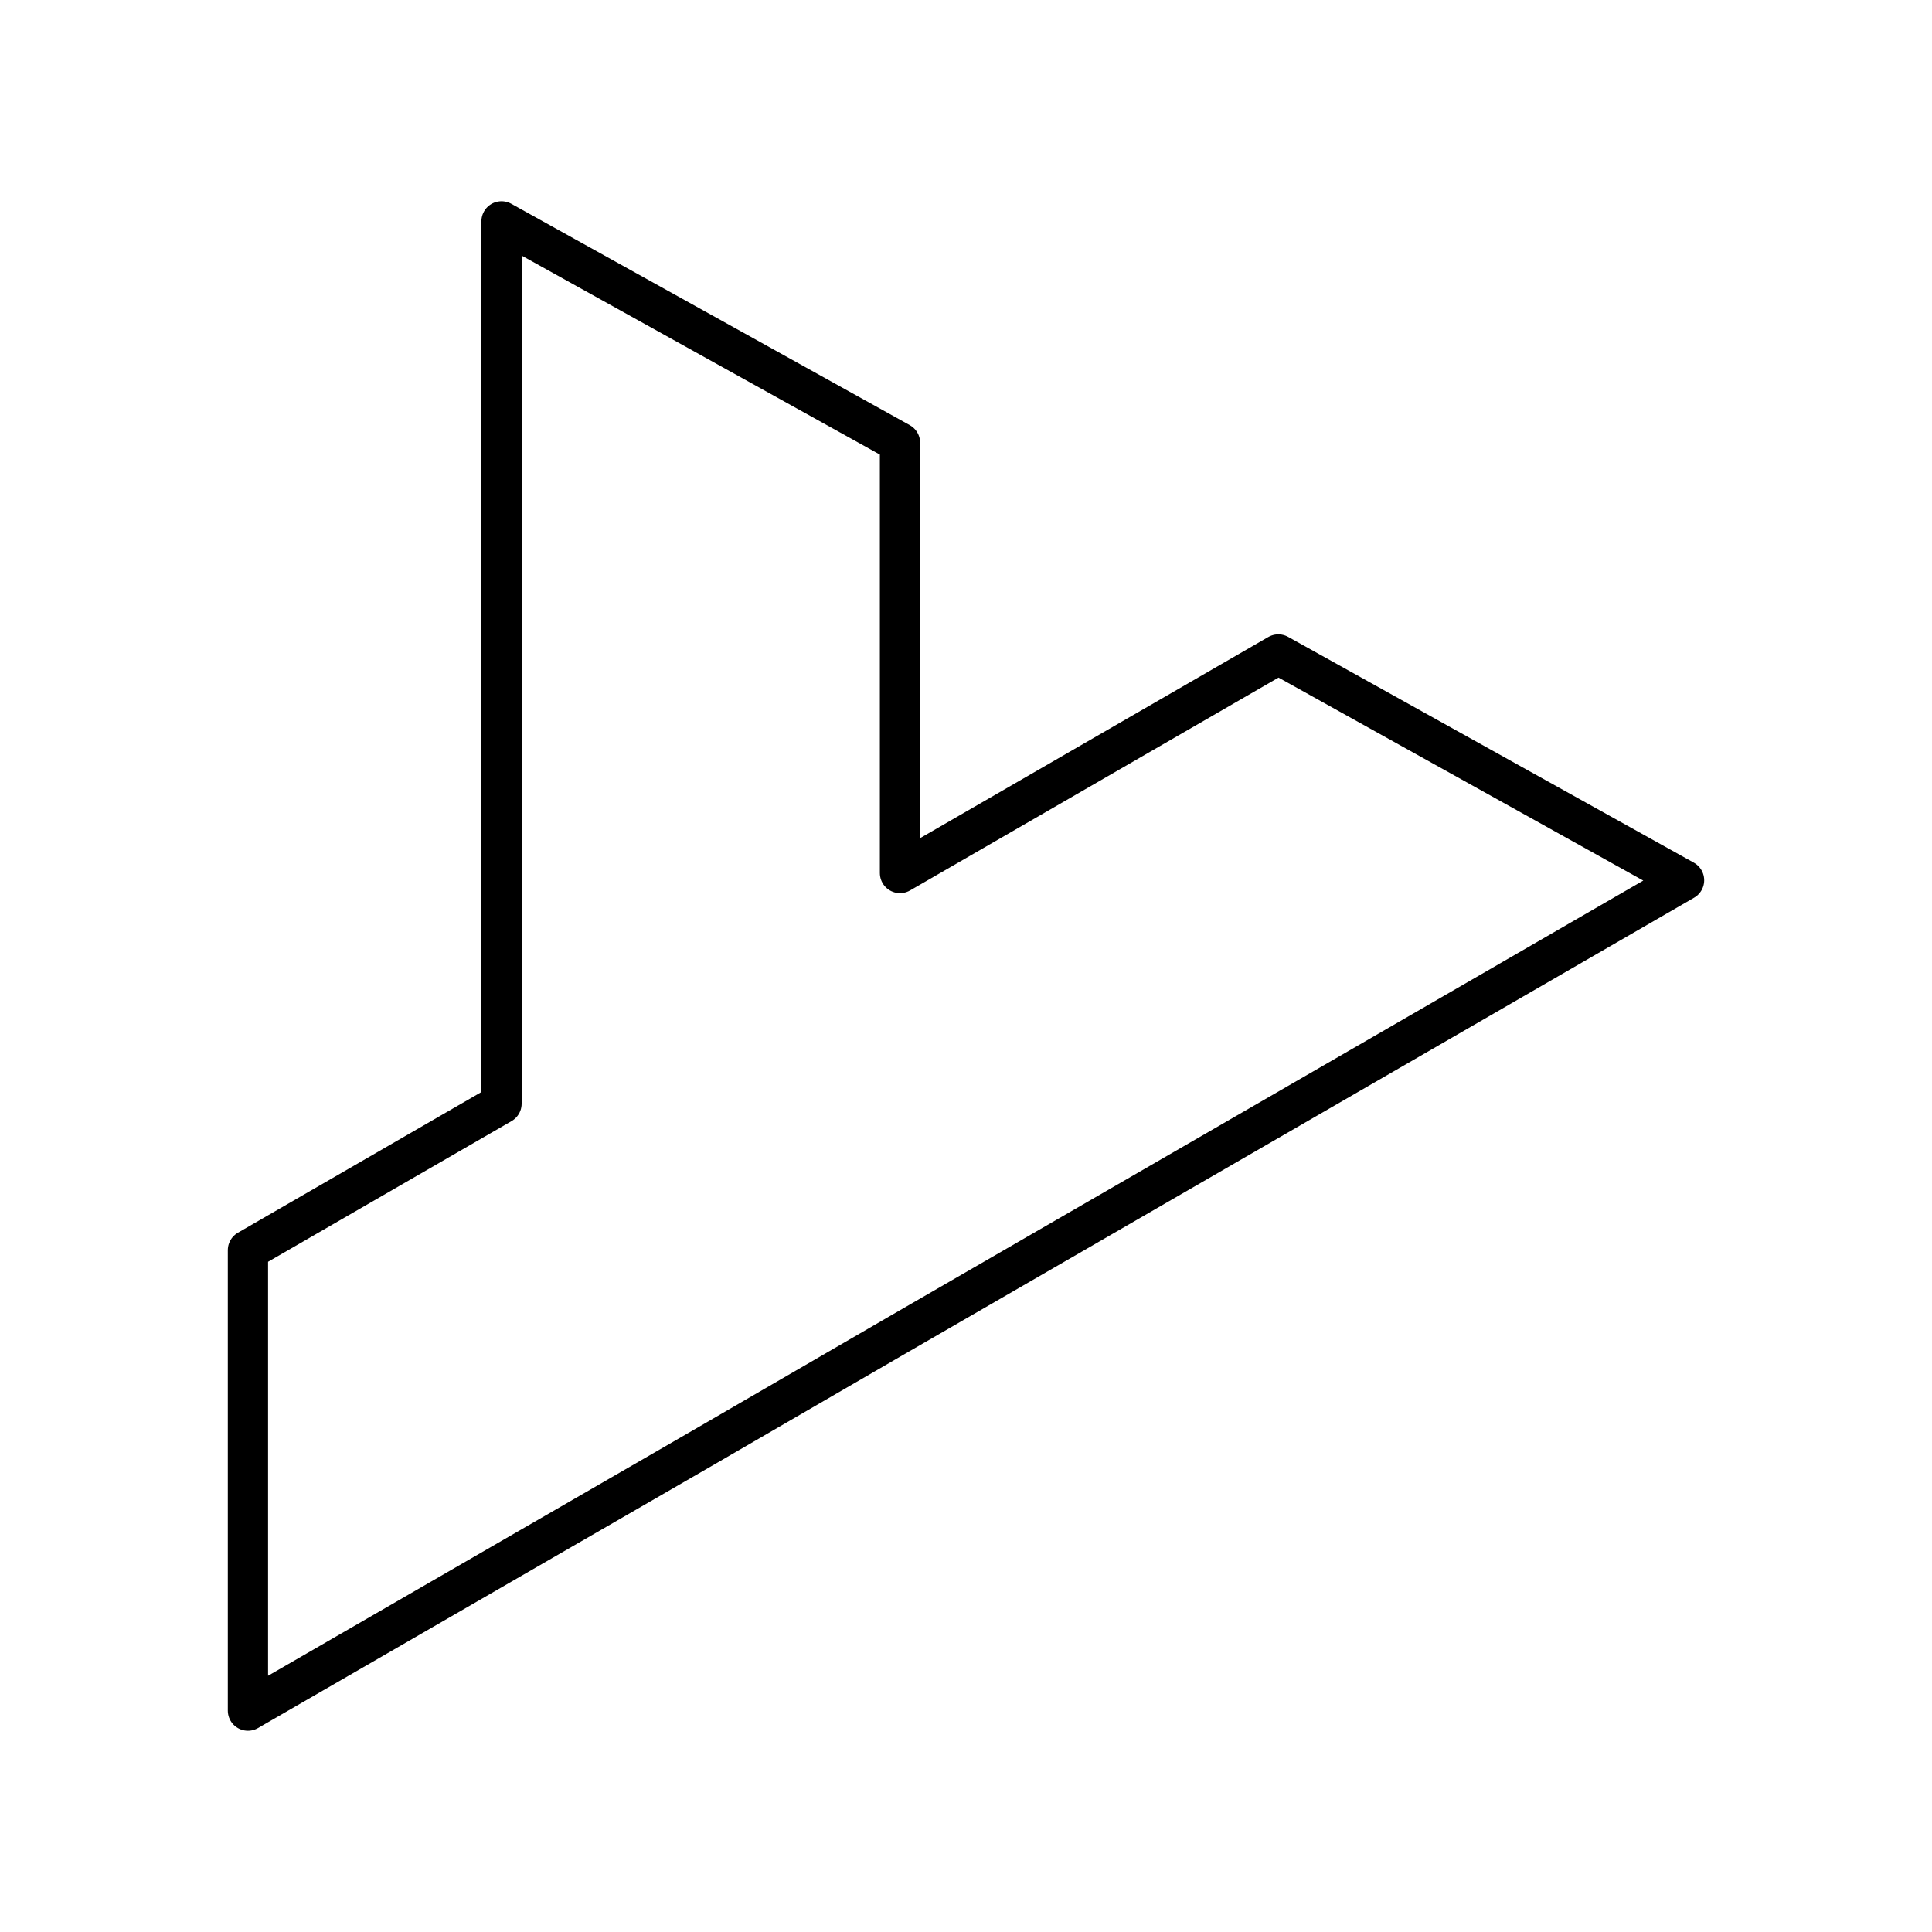
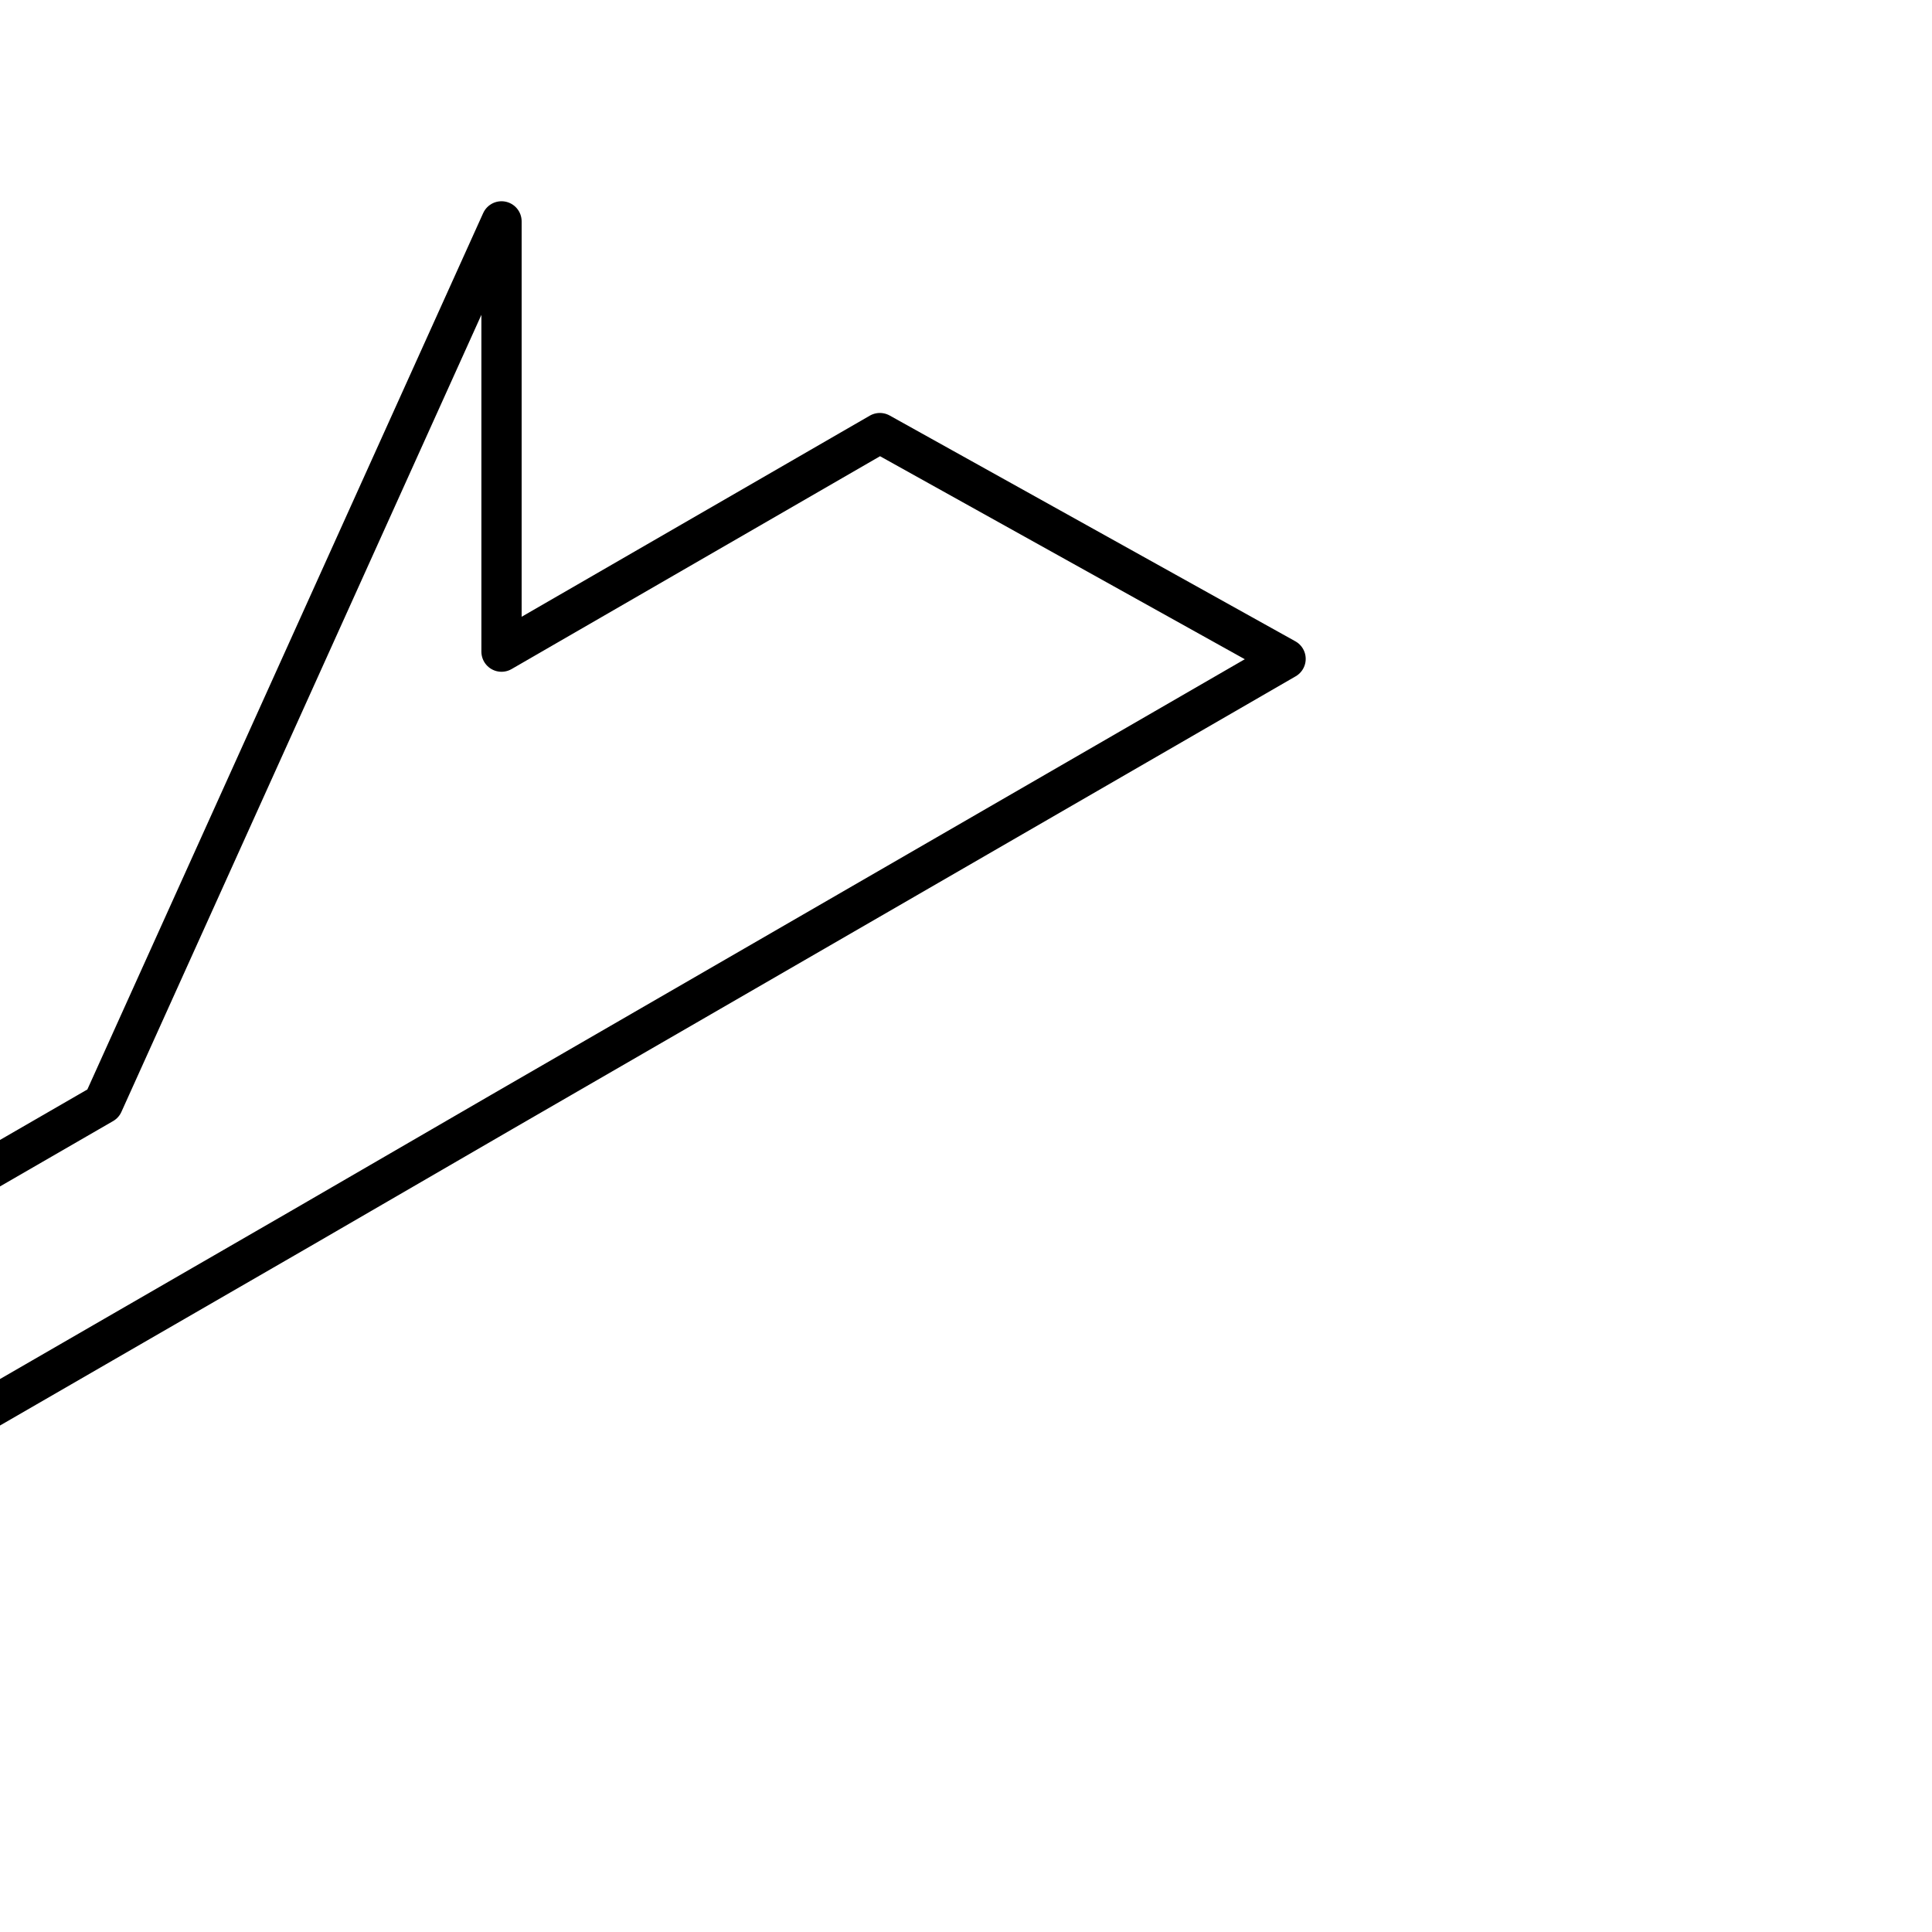
<svg xmlns="http://www.w3.org/2000/svg" width="800" height="800" viewBox="0 0 48 48">
-   <path fill="none" stroke="currentColor" stroke-linecap="round" stroke-linejoin="round" d="m12.46 5.5l9.9 5.5v10.69l9.4-5.43l10.08 5.61l-19.48 11.26l-5 2.9l-4.9 2.83l-6.3 3.64V31.06l6.3-3.64z" />
+   <path fill="none" stroke="currentColor" stroke-linecap="round" stroke-linejoin="round" d="m12.46 5.5v10.69l9.4-5.43l10.08 5.61l-19.48 11.26l-5 2.9l-4.9 2.83l-6.3 3.64V31.06l6.3-3.64z" />
</svg>